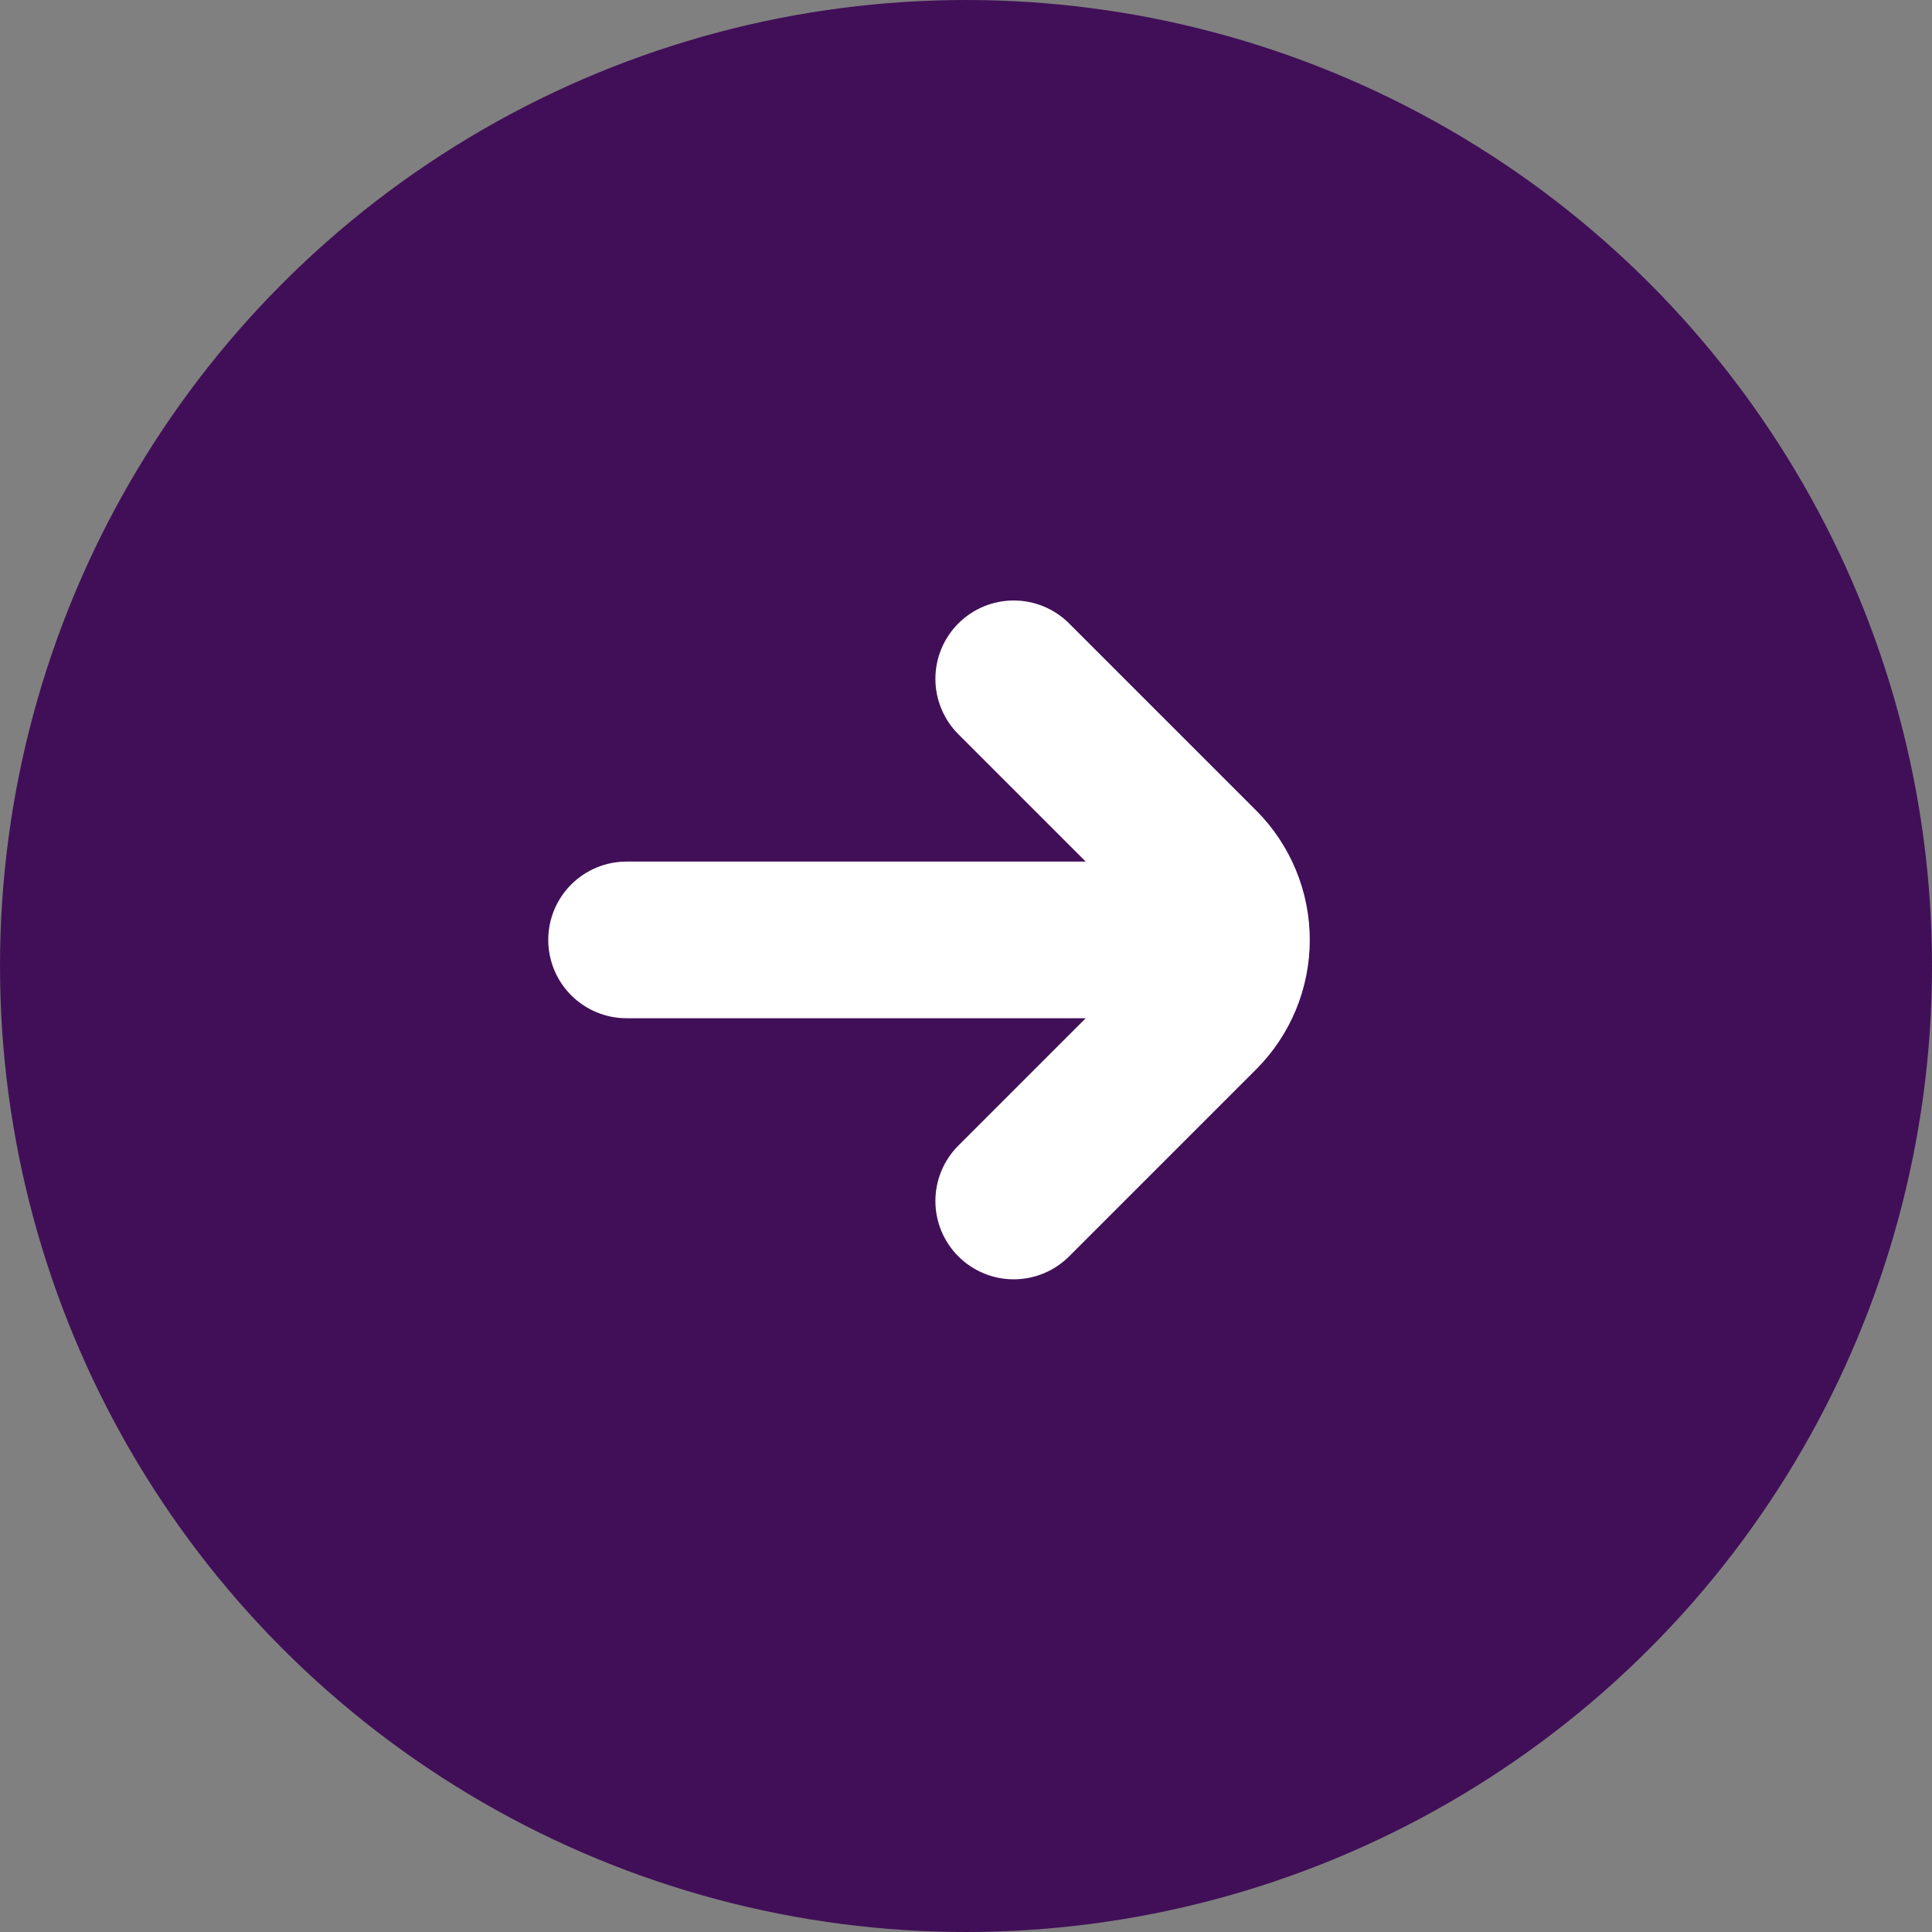
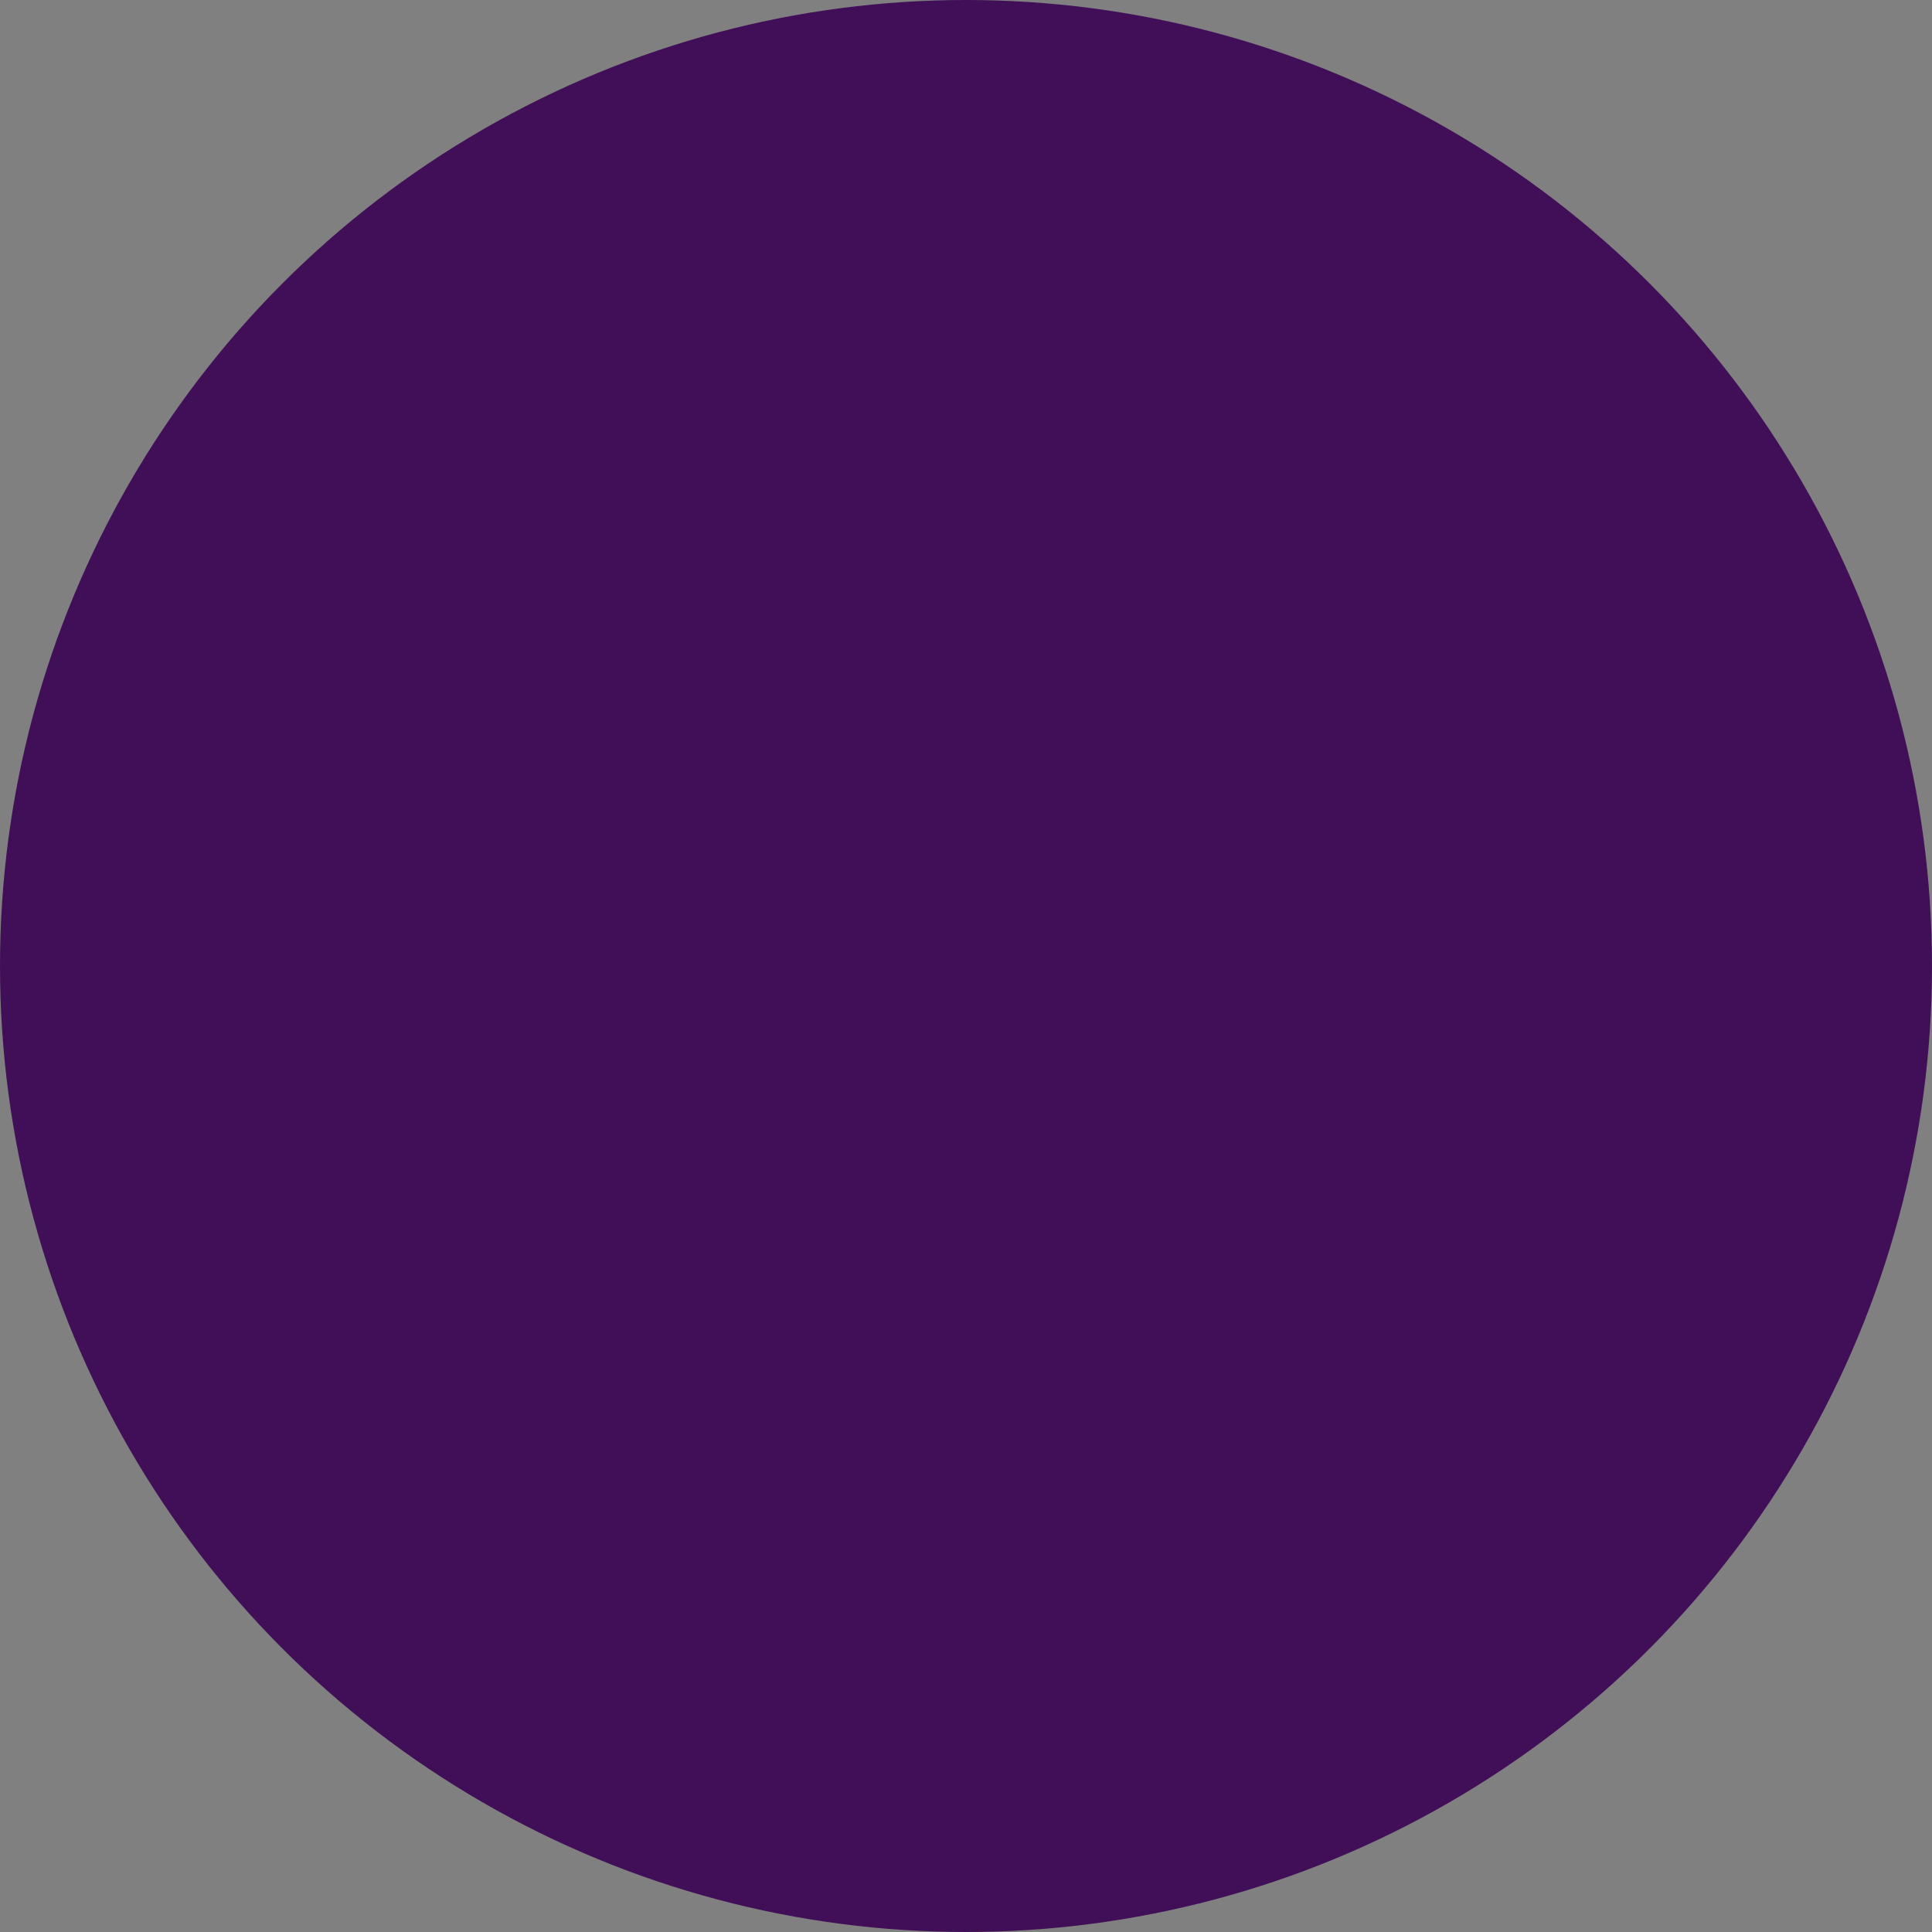
<svg xmlns="http://www.w3.org/2000/svg" width="230" height="230" viewBox="0 0 230 230" fill="none">
  <rect x="0" y="0" width="230" height="230" fill="#808080" stroke="none" />
  <circle cx="115" cy="115" r="115" fill="#410F58" />
-   <path d="M149.566 96.508L127.274 74.217C125.525 72.469 123.153 71.487 120.68 71.487C118.207 71.488 115.835 72.471 114.087 74.22C112.338 75.969 111.356 78.341 111.357 80.815C111.358 83.288 112.341 85.659 114.09 87.408L129.251 102.569H74.592C72.119 102.569 69.747 103.552 67.999 105.3C66.25 107.049 65.268 109.421 65.268 111.893C65.268 114.366 66.25 116.738 67.999 118.487C69.747 120.235 72.119 121.218 74.592 121.218H129.251L114.09 136.379C112.341 138.128 111.358 140.499 111.357 142.972C111.356 145.446 112.338 147.818 114.087 149.567C115.835 151.316 118.207 152.299 120.68 152.3C123.153 152.3 125.525 151.318 127.274 149.57L149.566 127.279C153.639 123.194 155.926 117.662 155.926 111.893C155.926 106.125 153.639 100.593 149.566 96.508Z" fill="white" />
</svg>